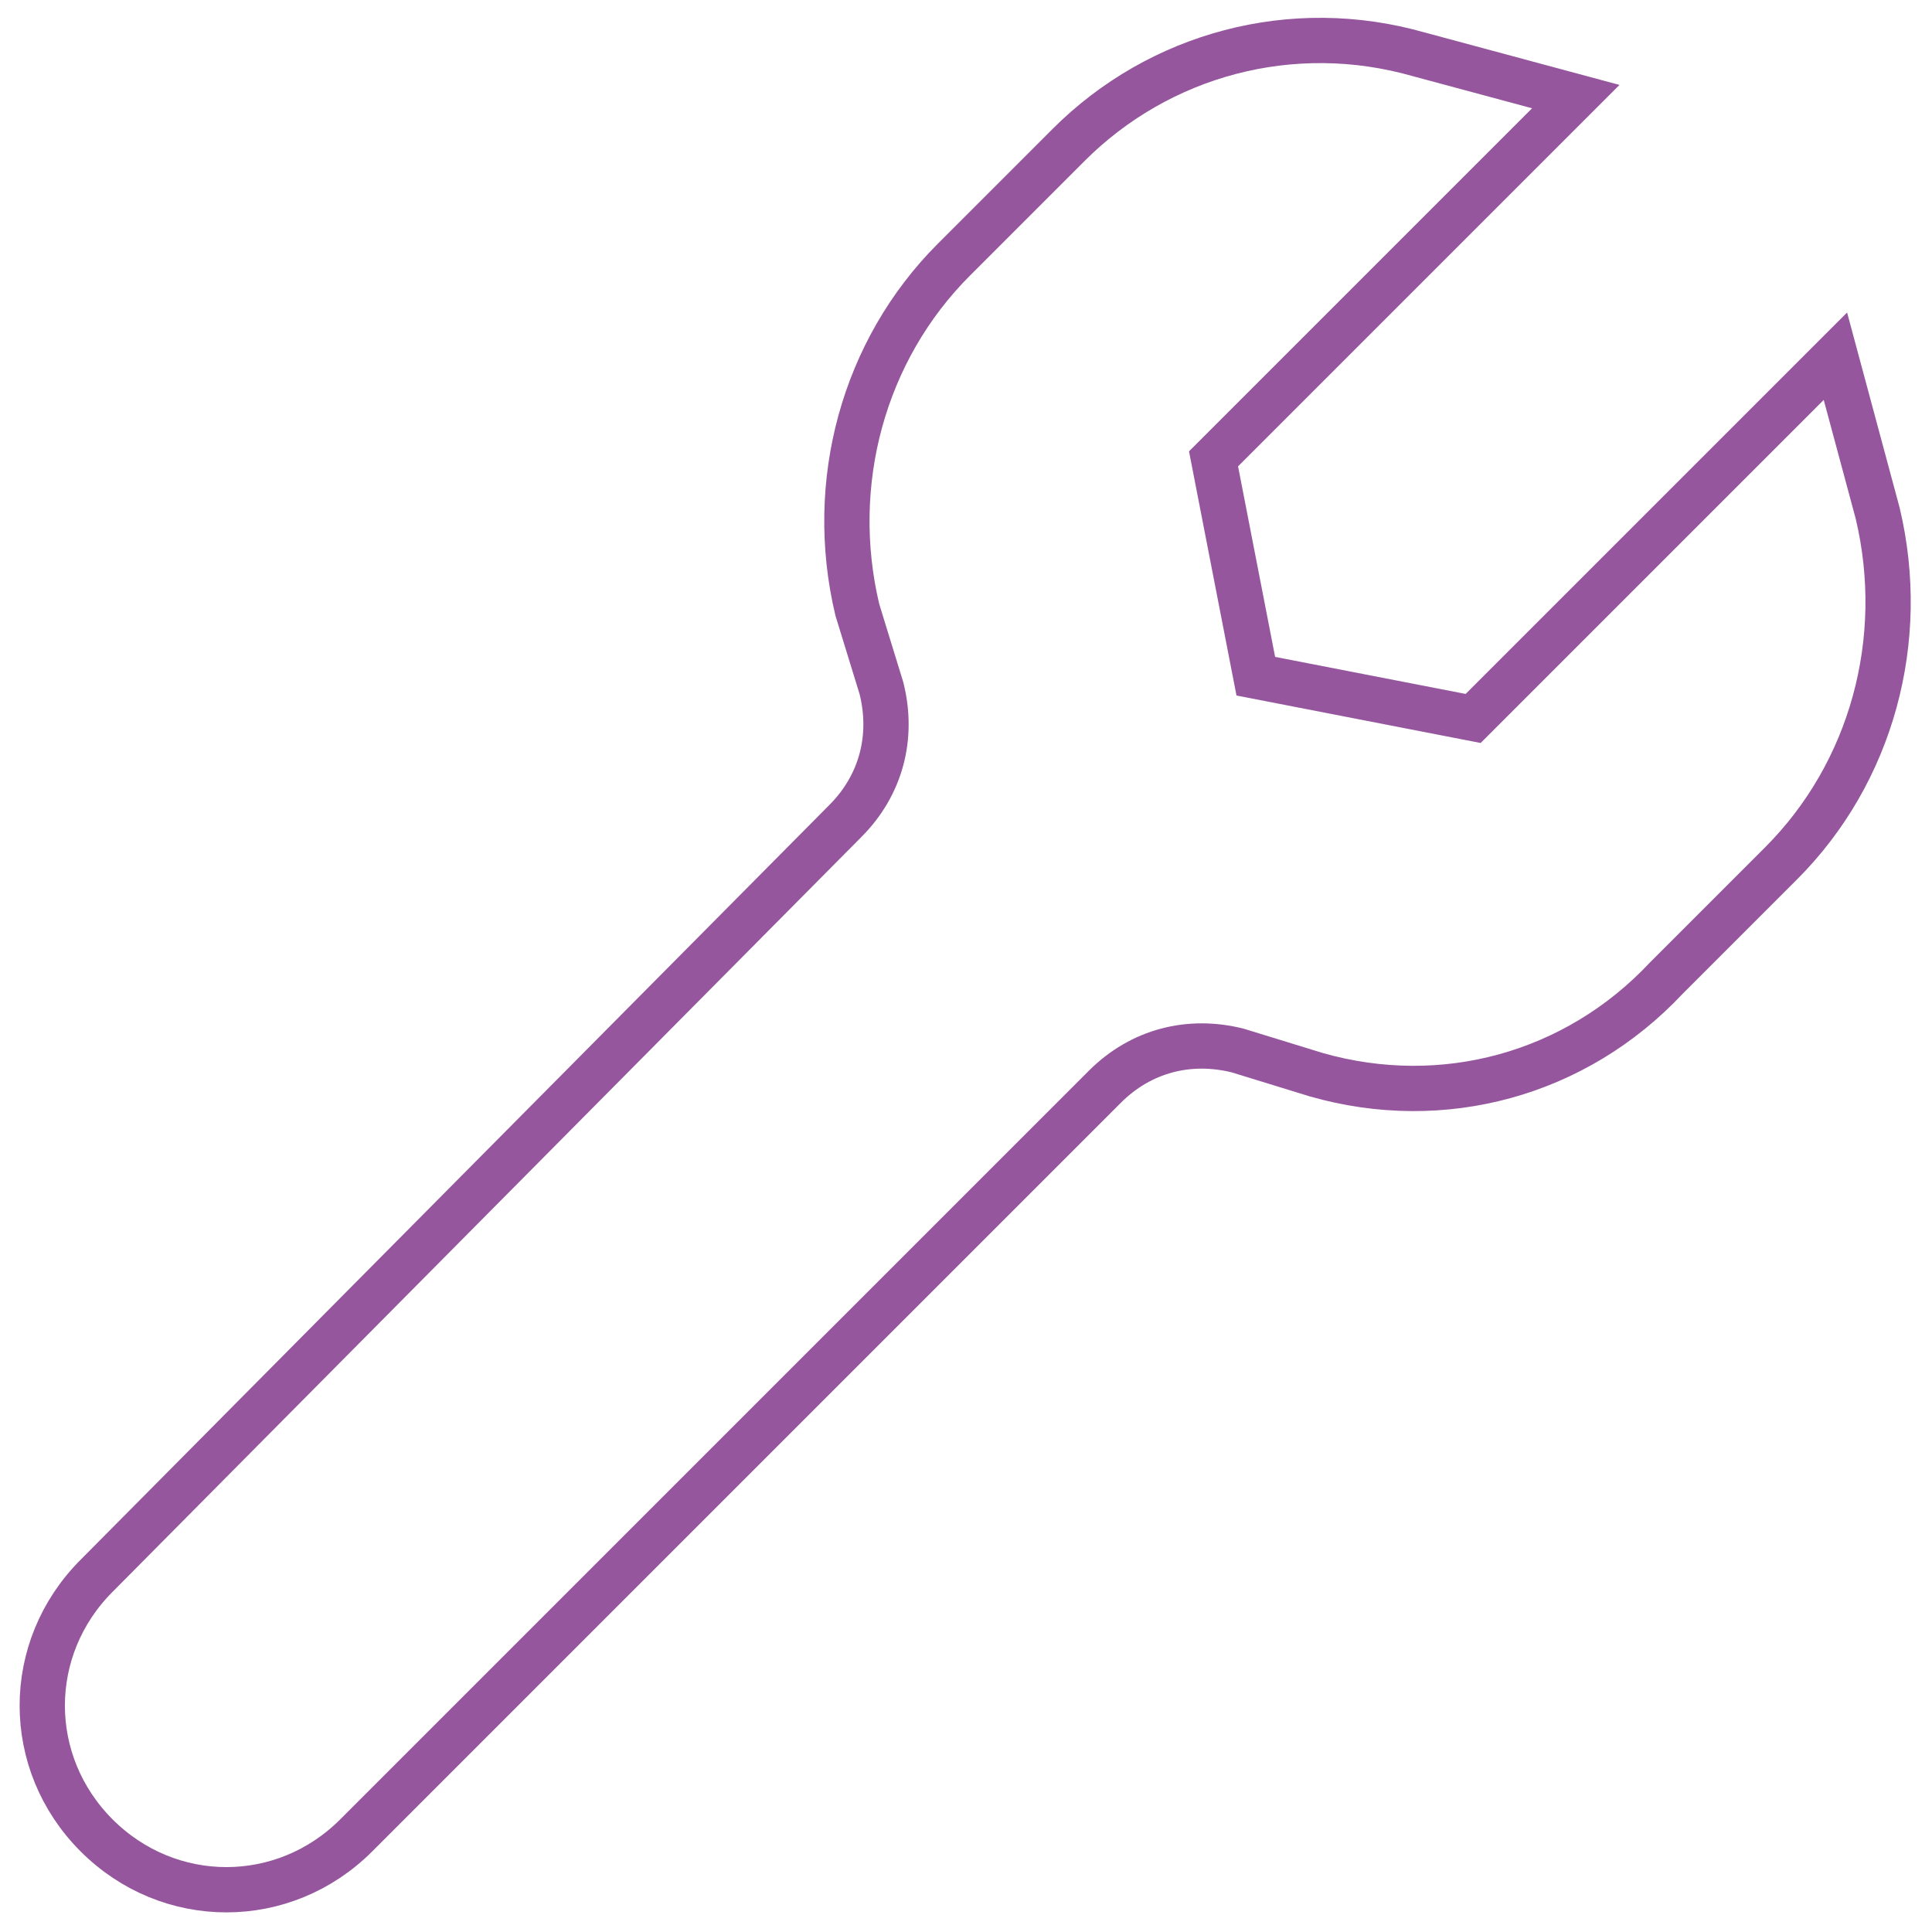
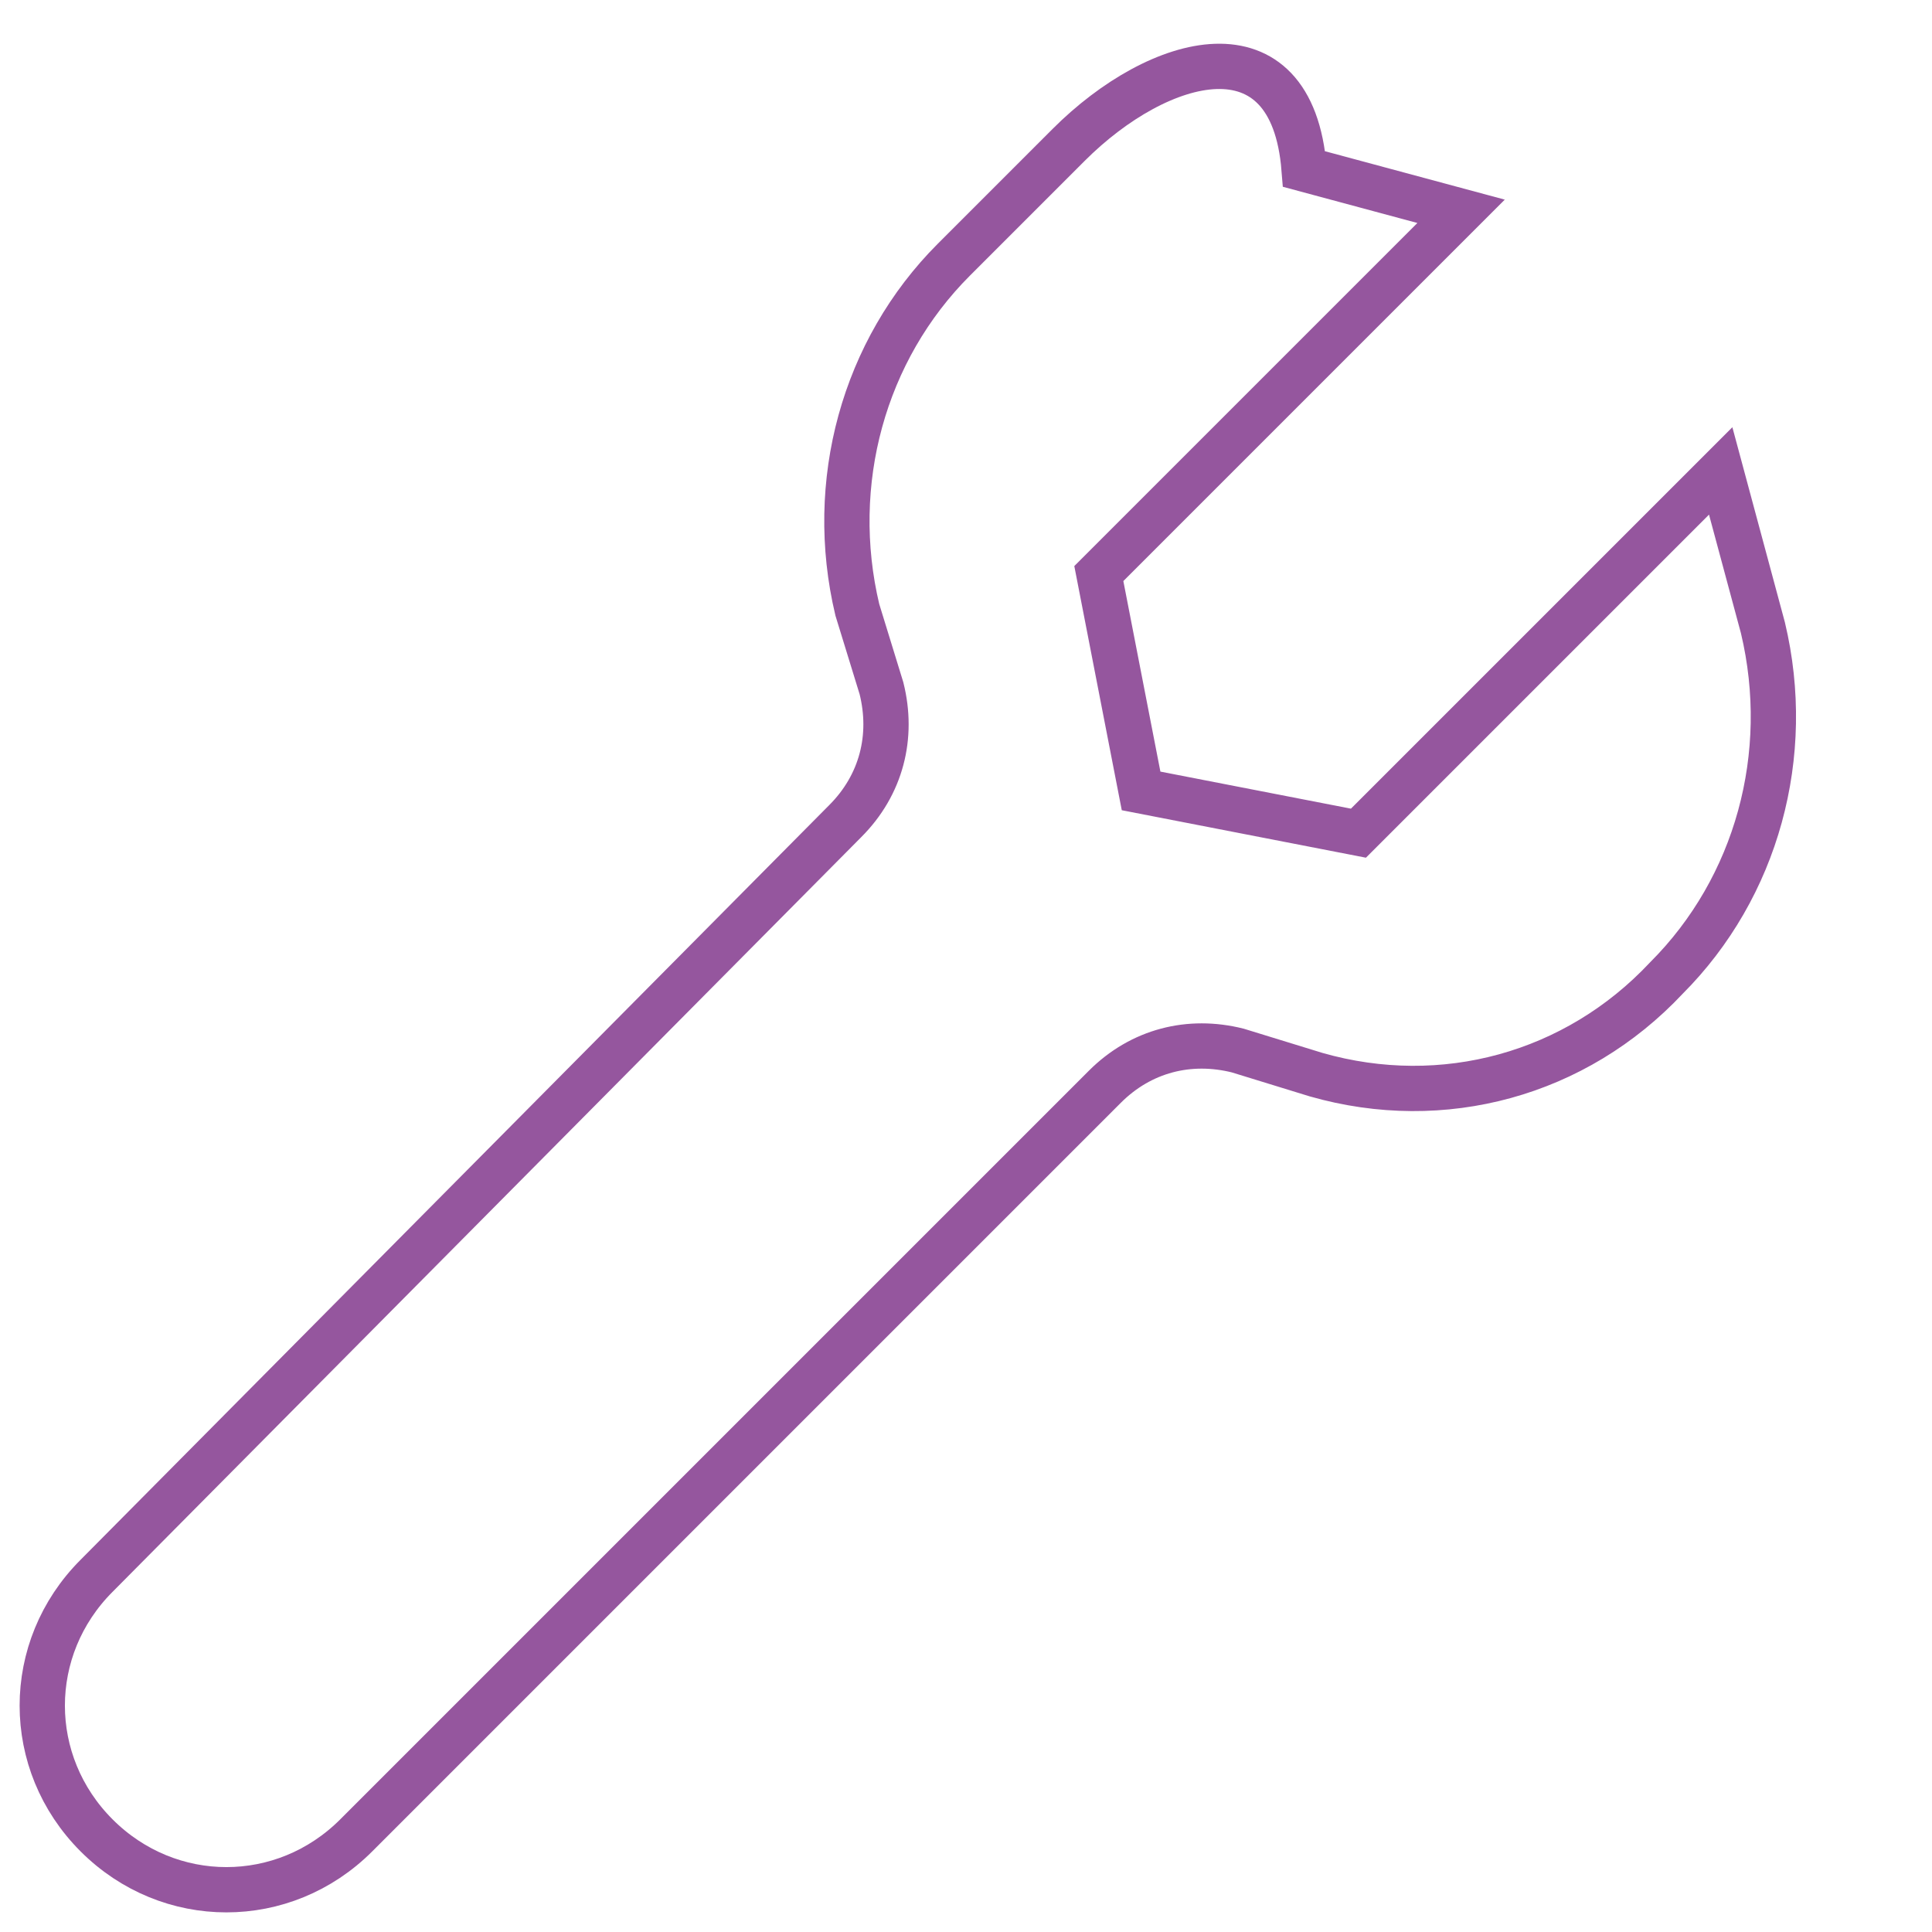
<svg xmlns="http://www.w3.org/2000/svg" version="1.1" id="Layer_1" x="0px" y="0px" viewBox="0 0 32 32" style="enable-background:new 0 0 32 32;" xml:space="preserve">
  <style type="text/css"> .st0{fill:none;stroke:#95569E;stroke-width:0.75;stroke-miterlimit:10;} </style>
-   <path class="st0" d="M17.7,2.4l-1.9,1.9c-1.5,1.5-2.1,3.7-1.6,5.8l0.4,1.3c0.2,0.8,0,1.6-0.6,2.2L1.6,26.1c-1.2,1.2-1.2,3.1,0,4.3 c1.2,1.2,3.1,1.2,4.3,0l12.4-12.4c0.6-0.6,1.4-0.8,2.2-0.6l1.3,0.4c2.1,0.6,4.3,0,5.8-1.6l1.9-1.9c1.5-1.5,2.1-3.7,1.6-5.8l-0.7-2.6 l-6,6l-3.6-0.7l-0.7-3.6l6-6l-2.6-0.7C21.4,0.3,19.2,0.9,17.7,2.4L17.7,2.4z" />
+   <path class="st0" d="M17.7,2.4l-1.9,1.9c-1.5,1.5-2.1,3.7-1.6,5.8l0.4,1.3c0.2,0.8,0,1.6-0.6,2.2L1.6,26.1c-1.2,1.2-1.2,3.1,0,4.3 c1.2,1.2,3.1,1.2,4.3,0l12.4-12.4c0.6-0.6,1.4-0.8,2.2-0.6l1.3,0.4c2.1,0.6,4.3,0,5.8-1.6c1.5-1.5,2.1-3.7,1.6-5.8l-0.7-2.6 l-6,6l-3.6-0.7l-0.7-3.6l6-6l-2.6-0.7C21.4,0.3,19.2,0.9,17.7,2.4L17.7,2.4z" />
</svg>